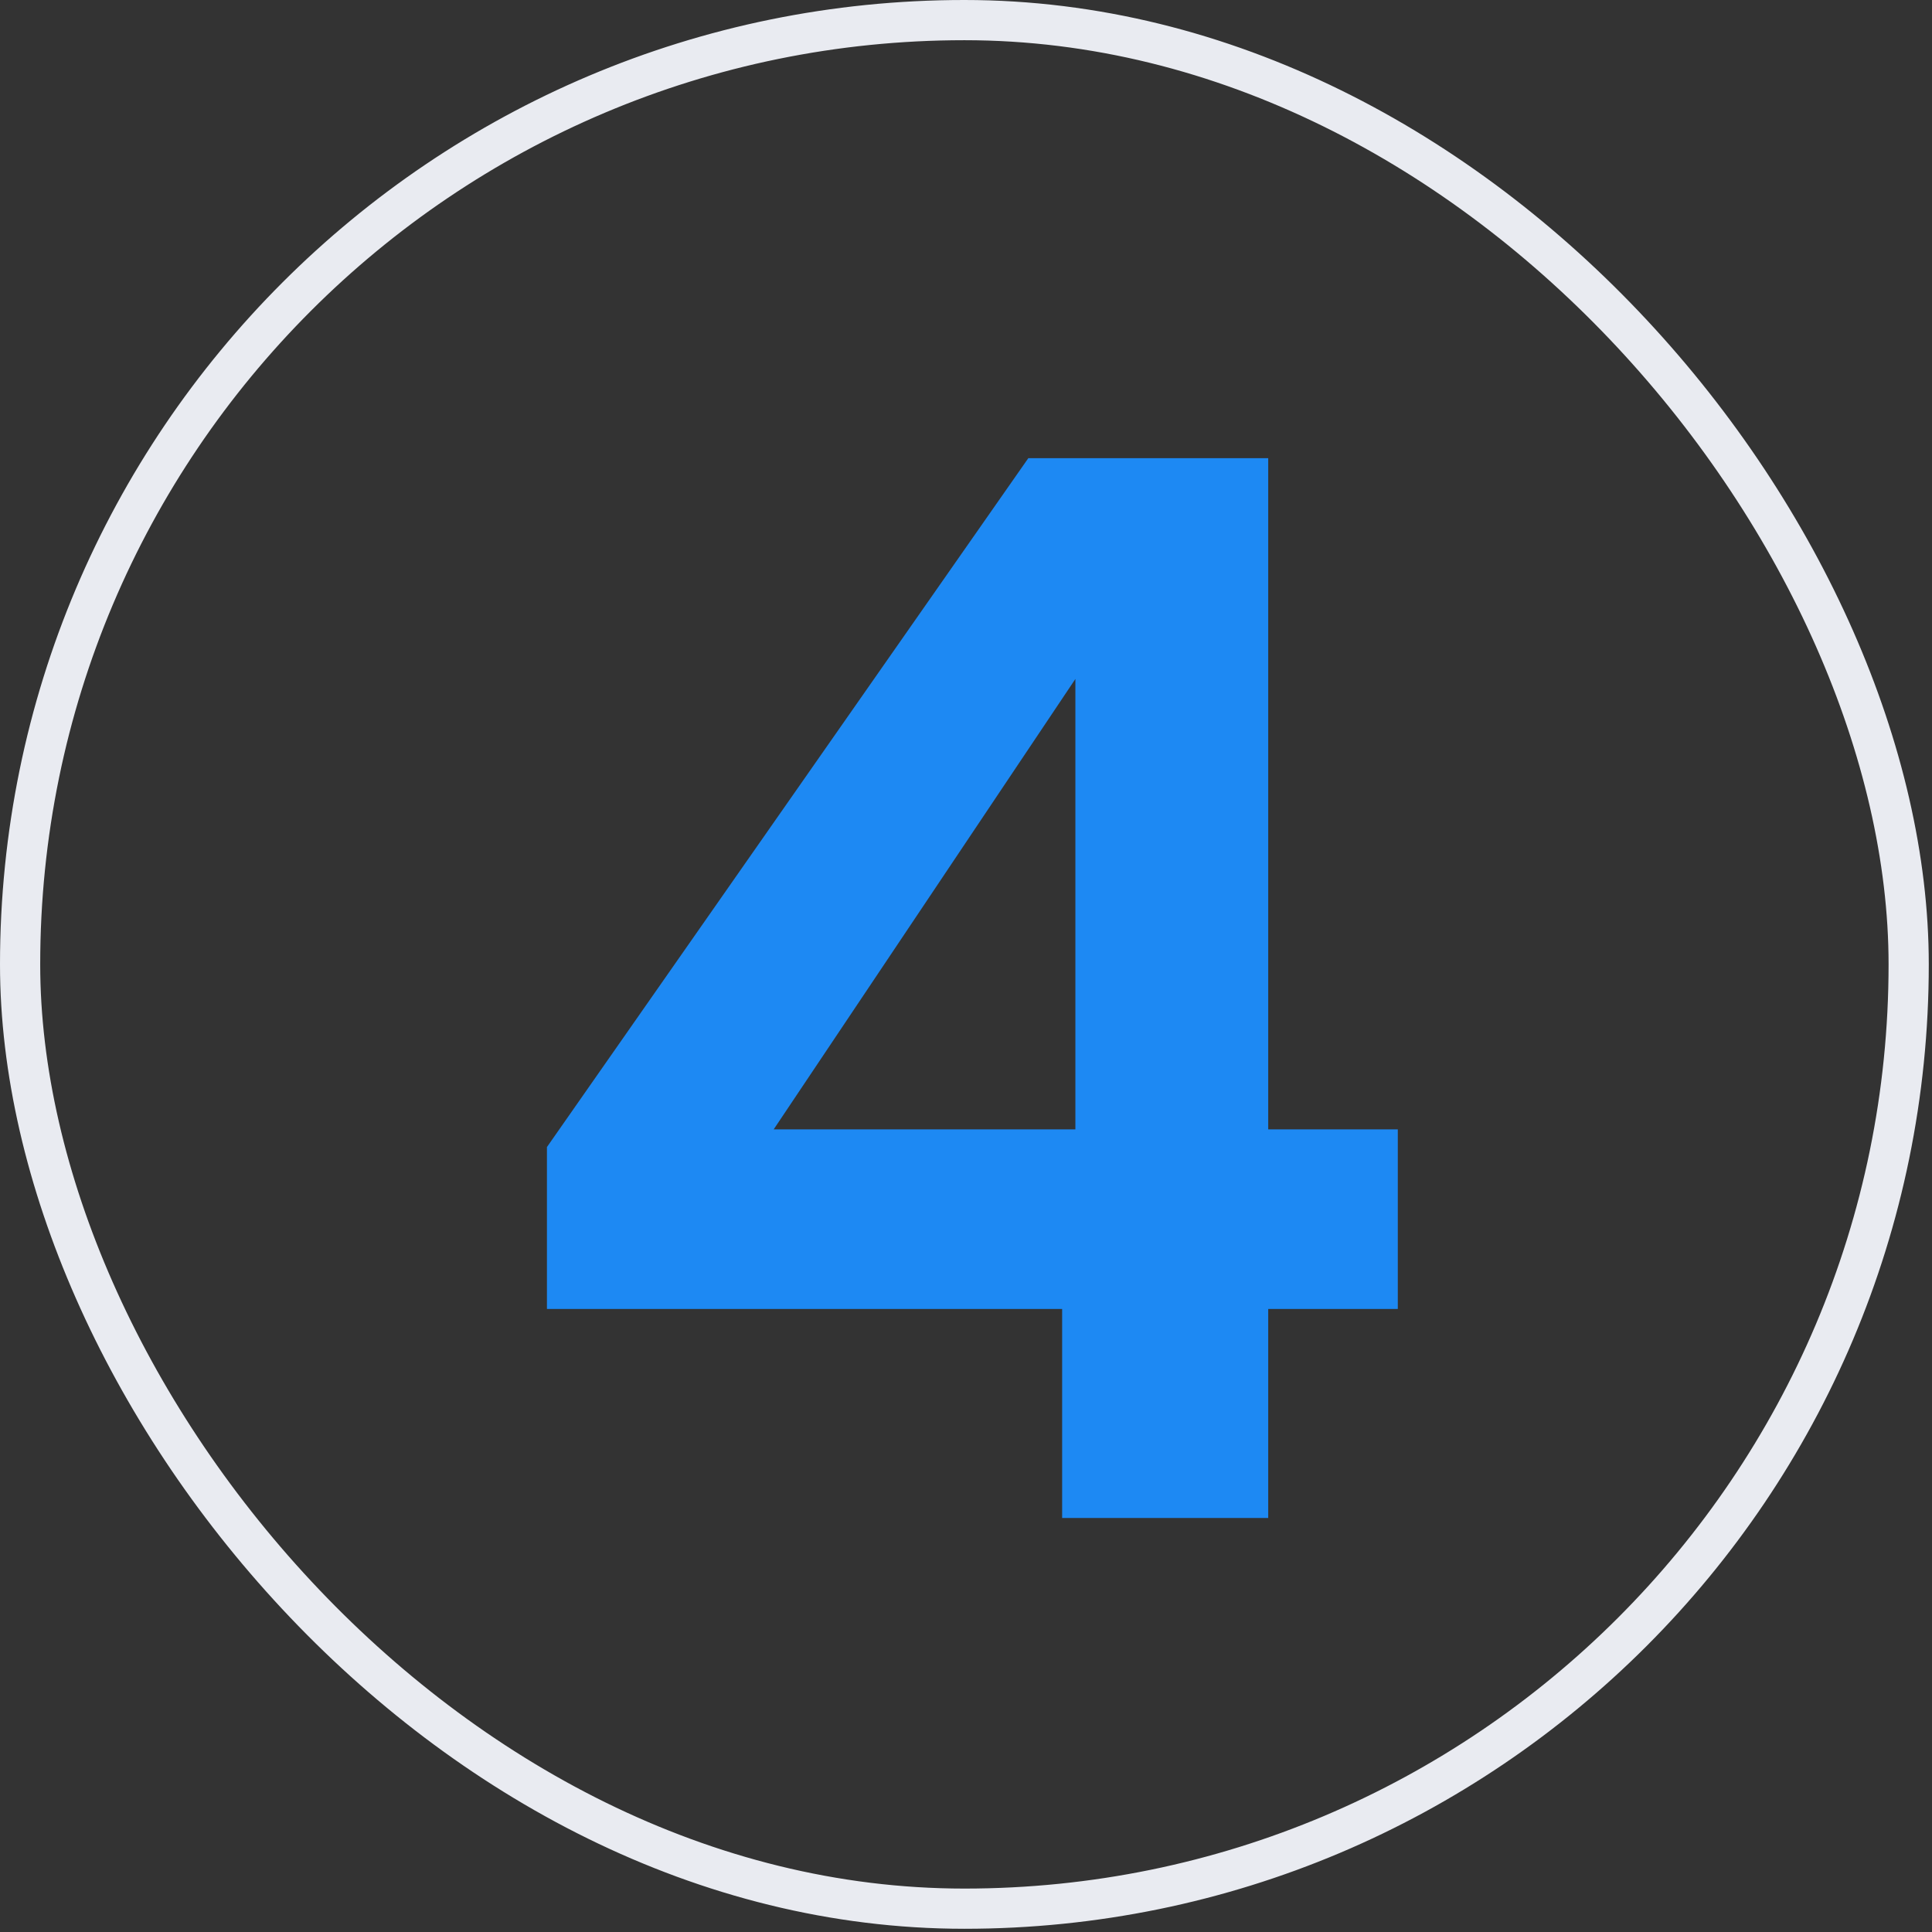
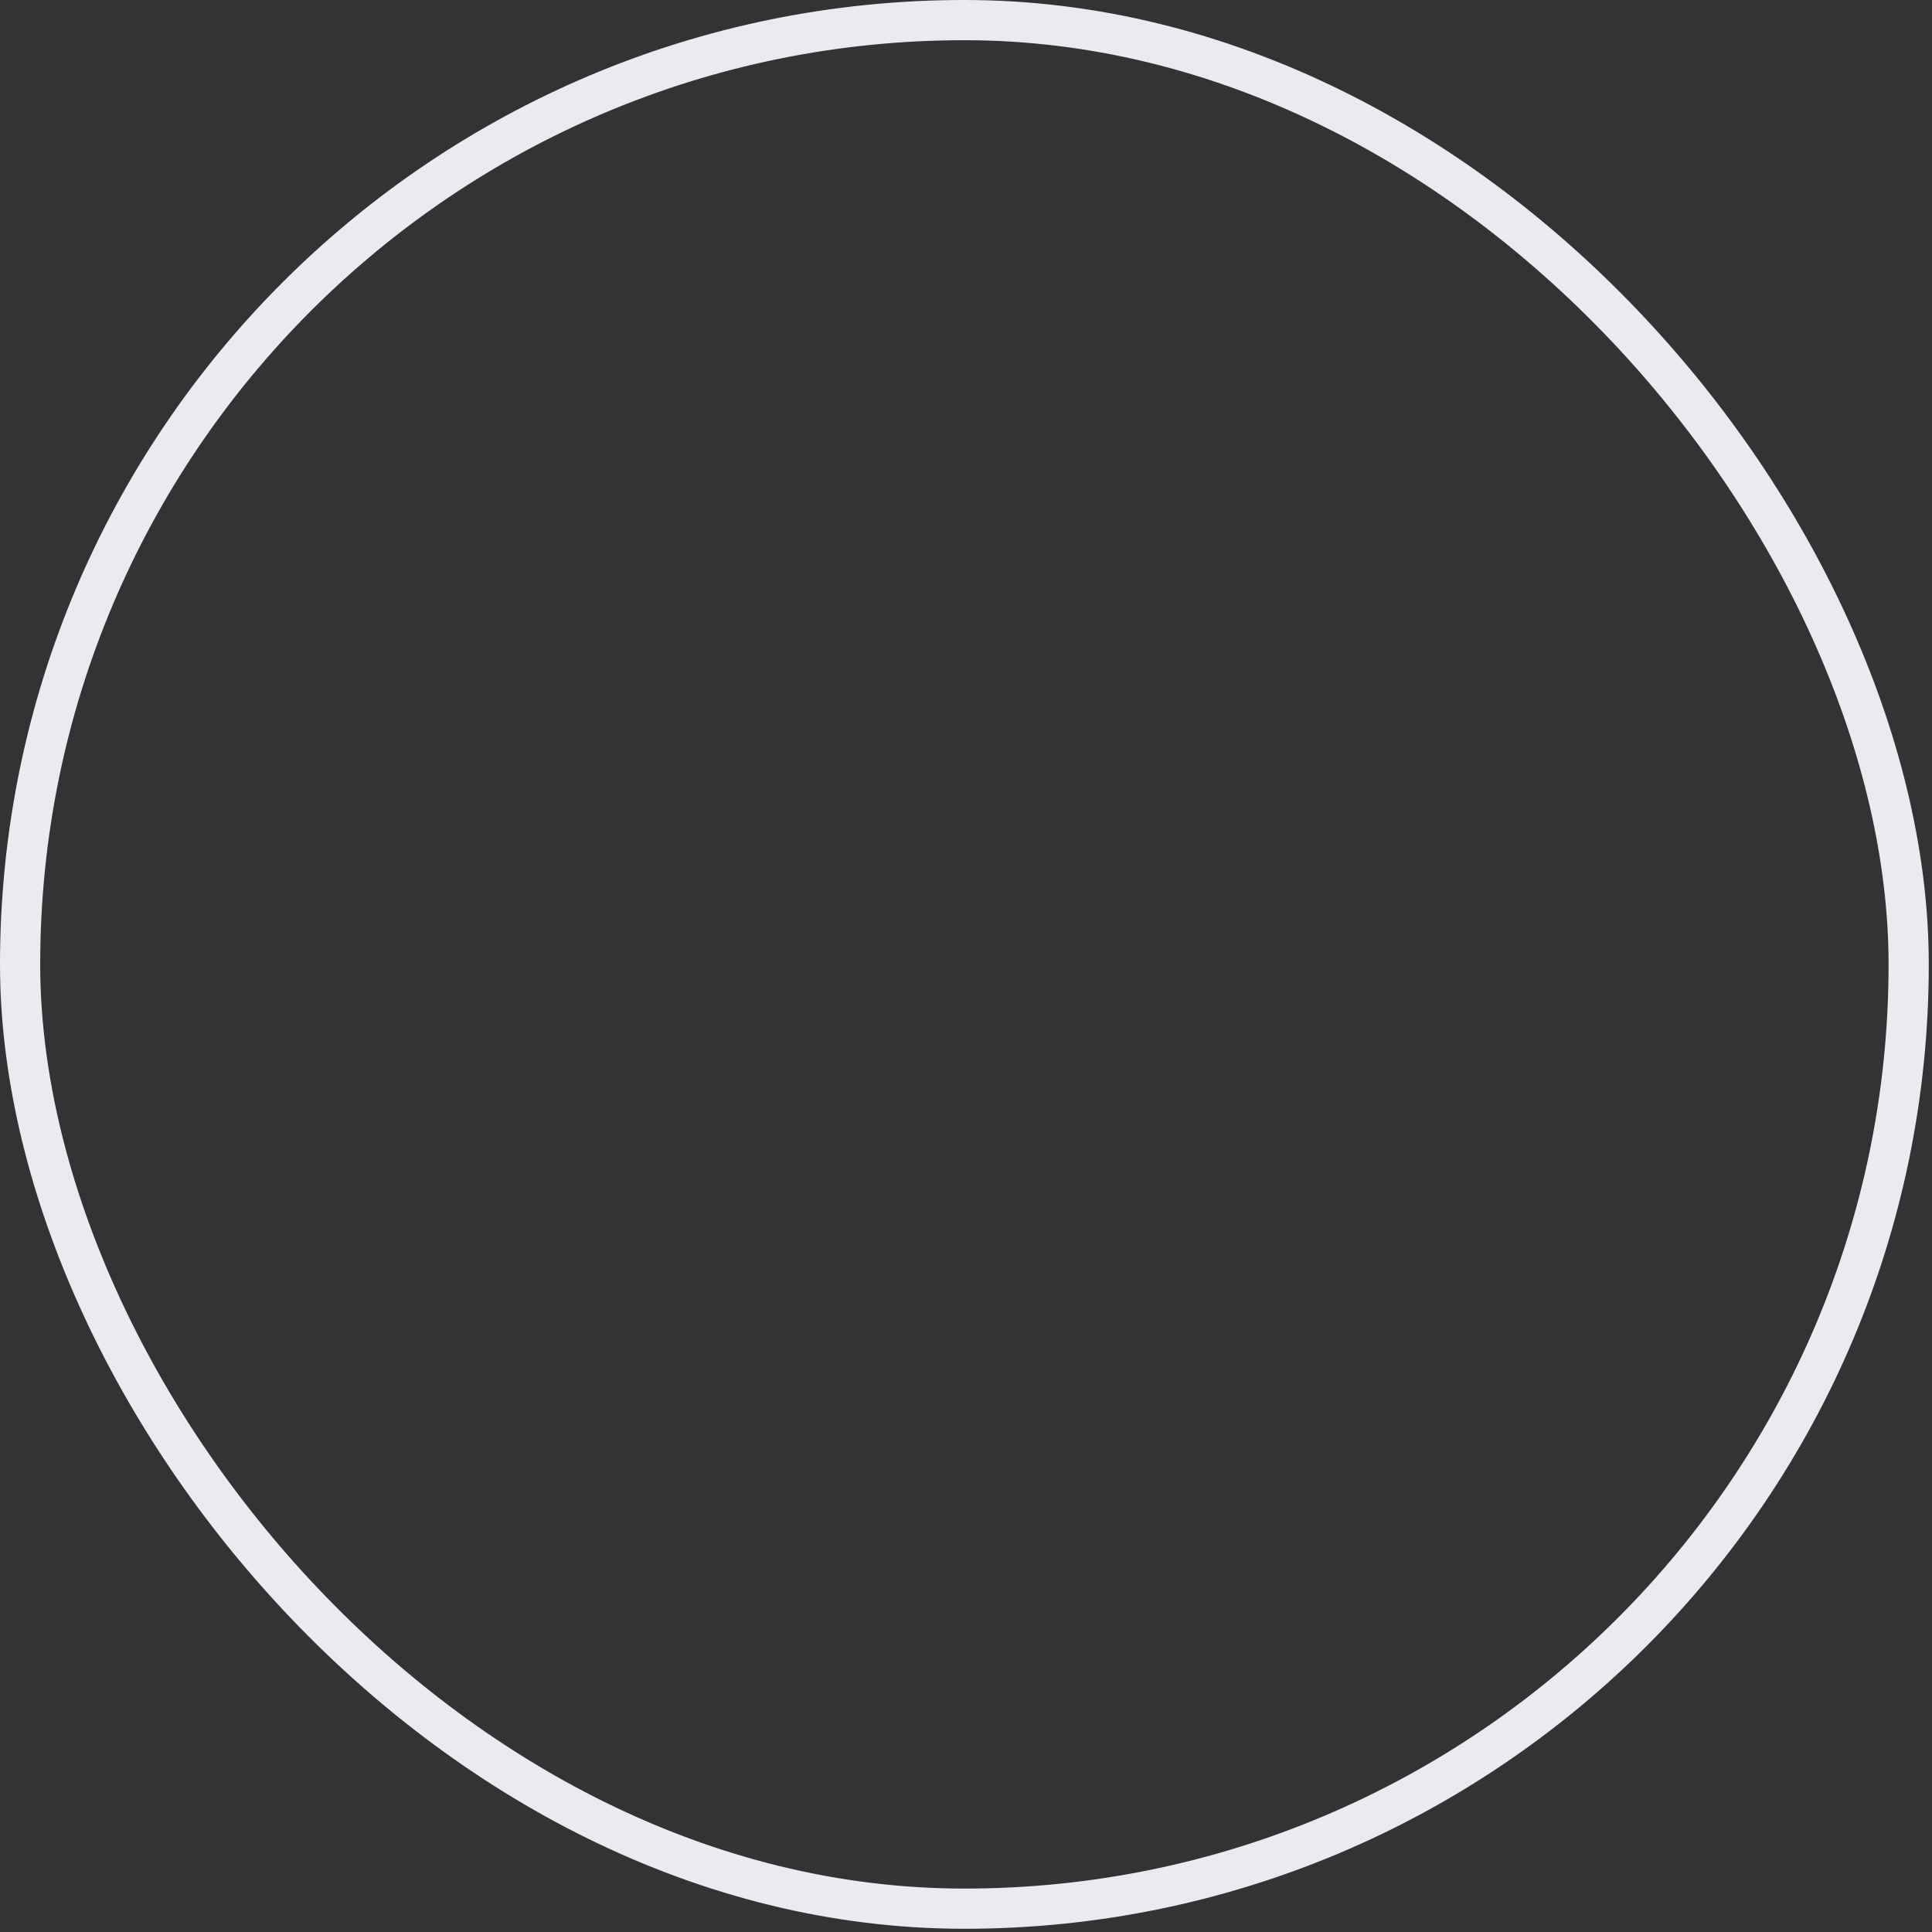
<svg xmlns="http://www.w3.org/2000/svg" width="42" height="42" viewBox="0 0 42 42" fill="none">
  <rect x="0" y="0" width="42" height="42" fill="#333333" stroke="none" />
  <g clip-path="url(#clip0_890_187)">
-     <path d="M11.89 28.456V24.936L22.355 9.96H27.57V24.552H30.387V28.456H27.57V33H23.09V28.456H11.89ZM23.378 14.76L16.819 24.552H23.378V14.76Z" fill="#1D89F3" />
-   </g>
+     </g>
  <rect x="0.437" y="0.437" width="41.056" height="41.056" rx="20.528" stroke="#E9EBF1" stroke-width="0.874" />
  <defs>
    <clipPath id="clip0_890_187">
-       <rect width="41.929" height="41.929" rx="20.965" fill="white" />
-     </clipPath>
+       </clipPath>
  </defs>
</svg>